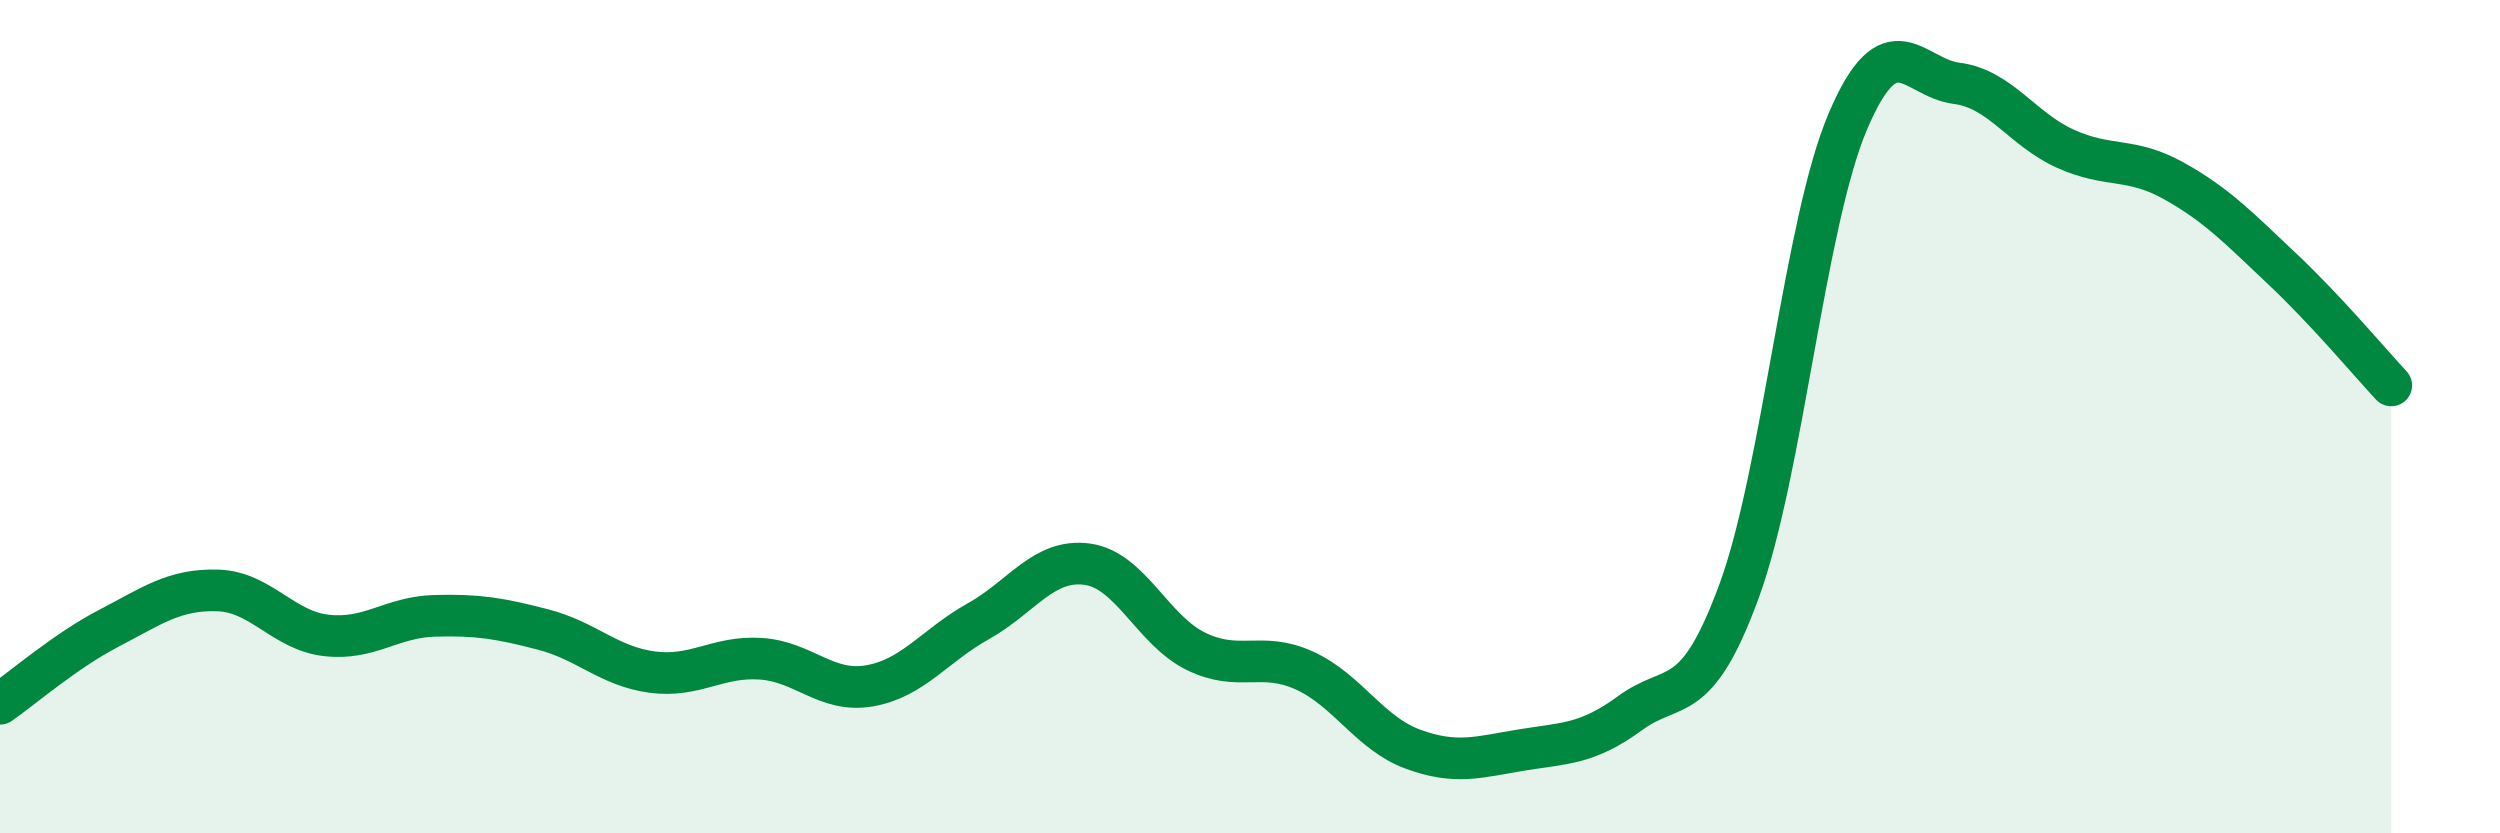
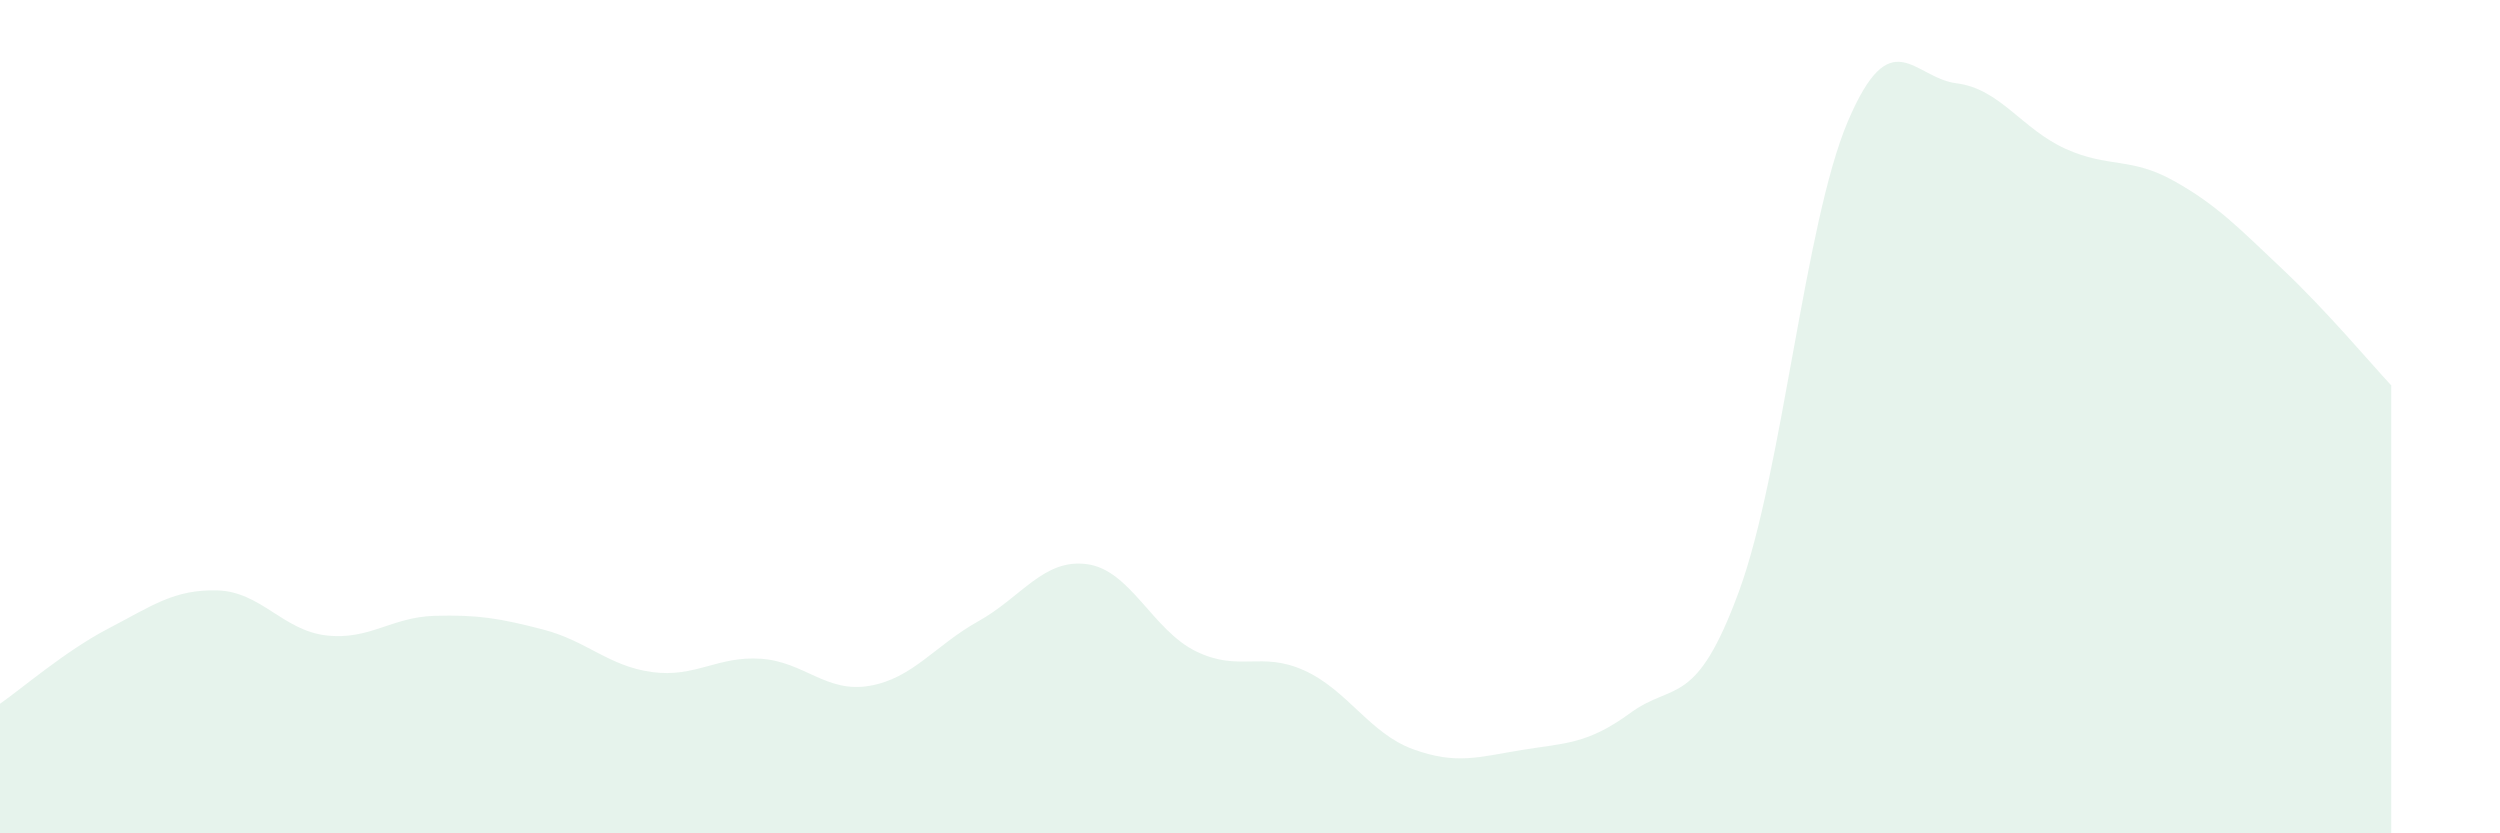
<svg xmlns="http://www.w3.org/2000/svg" width="60" height="20" viewBox="0 0 60 20">
  <path d="M 0,16.89 C 0.52,16.53 1.57,15.62 2.61,15.08 C 3.65,14.54 4.18,14.14 5.22,14.17 C 6.26,14.2 6.79,15.13 7.83,15.25 C 8.87,15.37 9.39,14.81 10.43,14.78 C 11.47,14.75 12,14.84 13.04,15.11 C 14.08,15.38 14.61,15.99 15.65,16.13 C 16.69,16.27 17.22,15.74 18.26,15.81 C 19.3,15.88 19.83,16.64 20.87,16.46 C 21.91,16.28 22.44,15.49 23.48,14.91 C 24.52,14.33 25.05,13.4 26.09,13.54 C 27.13,13.68 27.66,15.12 28.7,15.63 C 29.74,16.14 30.26,15.62 31.3,16.09 C 32.34,16.56 32.87,17.6 33.91,17.98 C 34.95,18.36 35.48,18.17 36.52,18 C 37.56,17.83 38.09,17.87 39.13,17.11 C 40.17,16.35 40.7,17.02 41.74,14.18 C 42.78,11.34 43.31,5.35 44.35,2.91 C 45.39,0.47 45.92,1.87 46.96,2 C 48,2.13 48.53,3.1 49.57,3.57 C 50.61,4.04 51.13,3.76 52.17,4.34 C 53.21,4.92 53.74,5.48 54.78,6.46 C 55.82,7.44 56.87,8.69 57.39,9.25L57.39 20L0 20Z" fill="#008740" opacity="0.1" stroke-linecap="round" stroke-linejoin="round" />
-   <path d="M 0,16.89 C 0.52,16.53 1.57,15.62 2.61,15.08 C 3.65,14.54 4.18,14.14 5.22,14.17 C 6.26,14.2 6.79,15.13 7.83,15.25 C 8.87,15.37 9.39,14.81 10.43,14.78 C 11.47,14.75 12,14.84 13.04,15.11 C 14.08,15.38 14.61,15.99 15.65,16.13 C 16.69,16.27 17.22,15.74 18.26,15.81 C 19.3,15.88 19.83,16.64 20.87,16.46 C 21.91,16.28 22.44,15.49 23.48,14.91 C 24.52,14.33 25.05,13.4 26.09,13.54 C 27.13,13.68 27.66,15.12 28.7,15.63 C 29.74,16.14 30.26,15.62 31.3,16.09 C 32.34,16.56 32.87,17.6 33.91,17.98 C 34.95,18.36 35.48,18.17 36.52,18 C 37.56,17.83 38.09,17.87 39.13,17.11 C 40.17,16.35 40.7,17.02 41.74,14.18 C 42.78,11.34 43.31,5.35 44.35,2.91 C 45.39,0.47 45.92,1.87 46.96,2 C 48,2.13 48.53,3.1 49.57,3.57 C 50.61,4.04 51.13,3.76 52.17,4.34 C 53.21,4.92 53.74,5.48 54.78,6.46 C 55.82,7.44 56.87,8.69 57.39,9.25" stroke="#008740" stroke-width="1" fill="none" stroke-linecap="round" stroke-linejoin="round" />
</svg>